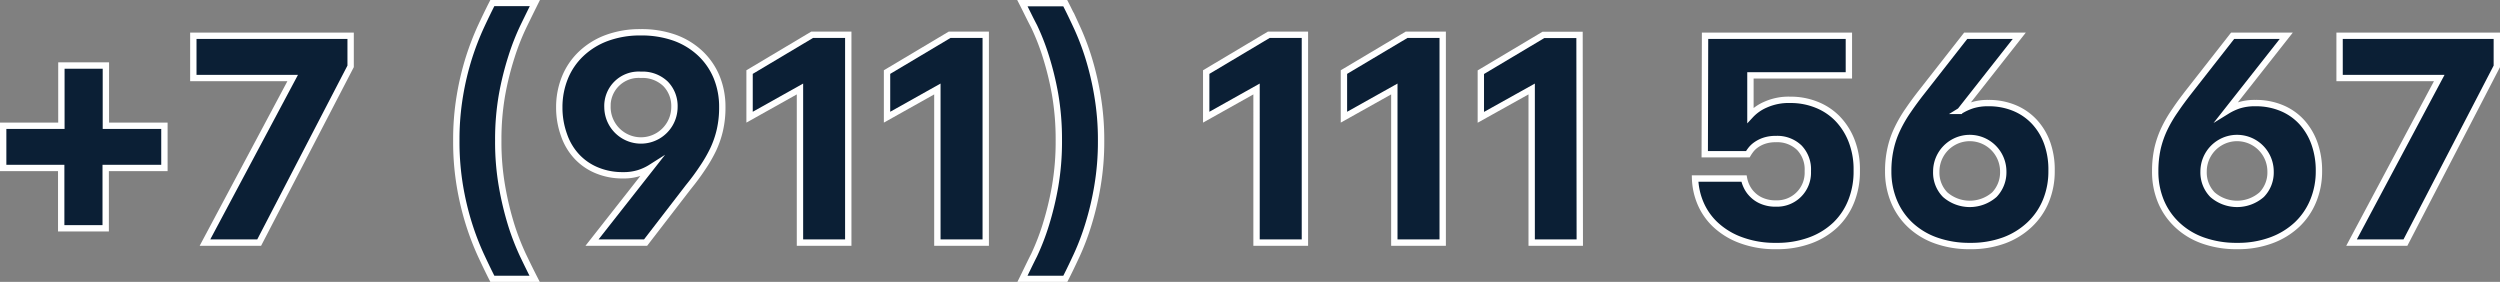
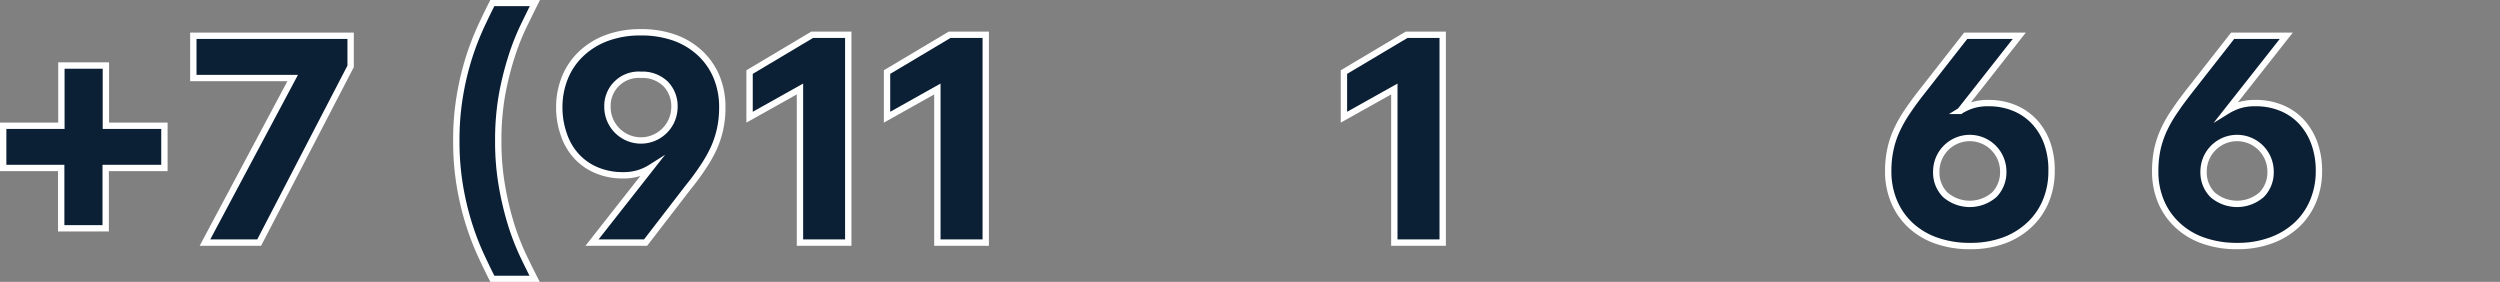
<svg xmlns="http://www.w3.org/2000/svg" viewBox="0 0 393.36 44.35">
  <rect x="0" y="0" width="393.36" height="44.35" fill="#808080" stroke="none" />
  <defs>
    <style>.cls-1{fill:#0b1f35;stroke:#fff;stroke-miterlimit:10;}</style>
  </defs>
  <title>Ресурс 25</title>
  <g id="Слой_2" data-name="Слой 2">
    <g id="Слой_1-2" data-name="Слой 1">
      <path class="cls-1" d="M16.63,26.43v9.49h-7V26.43H.5V19.79H9.66V10.31h7v9.48h9.21v6.64Z" />
      <path class="cls-1" d="M40.78,38.17H32.25l13.8-25.89H30.42V5.63H55.17v4.81Z" />
      <path class="cls-1" d="M82.34,4.19a37.23,37.23,0,0,0-1.86,4.74A47.34,47.34,0,0,0,79,14.86a40.56,40.56,0,0,0-.6,7.27,40.37,40.37,0,0,0,.6,7.26,48.76,48.76,0,0,0,1.44,6,38.71,38.71,0,0,0,1.86,4.79c.67,1.4,1.28,2.64,1.83,3.71H77.48c-.55-1.07-1.15-2.32-1.81-3.74a42.22,42.22,0,0,1-1.86-4.83,44.48,44.48,0,0,1-1.44-6,41.94,41.94,0,0,1-.57-7.17A41.53,41.53,0,0,1,72.37,15,43.85,43.85,0,0,1,73.81,9a43.31,43.31,0,0,1,1.86-4.81c.66-1.42,1.26-2.66,1.81-3.73h6.69Q83.35,2.11,82.34,4.19Z" />
      <path class="cls-1" d="M101.58,38.17H93.15l9.3-11.83a8.14,8.14,0,0,1-1.85.87,7.92,7.92,0,0,1-2.59.37,10.44,10.44,0,0,1-4.1-.78,8.94,8.94,0,0,1-3.16-2.18,9.46,9.46,0,0,1-2-3.36A12.66,12.66,0,0,1,88,16.9a12.31,12.31,0,0,1,.89-4.69,10.68,10.68,0,0,1,2.57-3.76,11.78,11.78,0,0,1,4-2.47,15.1,15.1,0,0,1,5.36-.9,15.59,15.59,0,0,1,5.37.87,11.69,11.69,0,0,1,4,2.45,10.78,10.78,0,0,1,2.57,3.74,12.28,12.28,0,0,1,.89,4.72,15.79,15.79,0,0,1-.37,3.55,14.94,14.94,0,0,1-1.07,3.12,22.43,22.43,0,0,1-1.7,2.93c-.66,1-1.4,2-2.22,3Zm-6-21.34a5.27,5.27,0,1,0,10.54,0,5,5,0,0,0-1.39-3.63,5.21,5.21,0,0,0-3.88-1.43,4.91,4.91,0,0,0-5.27,5.1Z" />
      <path class="cls-1" d="M133.47,38.17h-7.6V14l-7.93,4.44v-7.1l9.85-5.87h5.68Z" />
      <path class="cls-1" d="M155.1,38.17h-7.61V14l-7.92,4.44v-7.1l9.85-5.87h5.68Z" />
-       <path class="cls-1" d="M162.71,40.14a37.22,37.22,0,0,0,1.85-4.79,48.69,48.69,0,0,0,1.45-6,41.35,41.35,0,0,0,.59-7.26,41.55,41.55,0,0,0-.59-7.27,47.28,47.28,0,0,0-1.45-5.93,35.83,35.83,0,0,0-1.85-4.74C162,2.8,161.42,1.57,160.87.5h6.74c.55,1.07,1.15,2.31,1.81,3.73A39.83,39.83,0,0,1,171.25,9,45.5,45.5,0,0,1,172.67,15a41.49,41.49,0,0,1,.58,7.15,41.9,41.9,0,0,1-.58,7.17,46.16,46.16,0,0,1-1.42,6,38.94,38.94,0,0,1-1.83,4.83c-.66,1.42-1.26,2.67-1.81,3.74h-6.74C161.42,42.78,162,41.54,162.71,40.14Z" />
-       <path class="cls-1" d="M205.32,38.17h-7.61V14l-7.92,4.44v-7.1l9.85-5.87h5.68Z" />
      <path class="cls-1" d="M227,38.17h-7.61V14l-7.93,4.44v-7.1l9.86-5.87H227Z" />
-       <path class="cls-1" d="M248.57,38.17H241V14L233,18.46v-7.1l9.85-5.87h5.68Z" />
-       <path class="cls-1" d="M268.28,5.63h22.63v6.23H275.42v6.28a7,7,0,0,1,2.37-1.67,8.91,8.91,0,0,1,3.91-.76,10.84,10.84,0,0,1,4.1.76,9.48,9.48,0,0,1,3.3,2.17,10.46,10.46,0,0,1,2.23,3.49,12.32,12.32,0,0,1,.82,4.63v.18a12.51,12.51,0,0,1-.85,4.67,10.53,10.53,0,0,1-2.47,3.74,11.51,11.51,0,0,1-4,2.47,15,15,0,0,1-5.38.89,15.34,15.34,0,0,1-5.73-1,11.69,11.69,0,0,1-3.92-2.47,10,10,0,0,1-2.29-3.39,10.85,10.85,0,0,1-.8-3.76h7.7a4.85,4.85,0,0,0,.41,1.24,4.45,4.45,0,0,0,.92,1.29,4.49,4.49,0,0,0,1.51,1,5.41,5.41,0,0,0,2.2.4,4.84,4.84,0,0,0,5-5v-.14a4.91,4.91,0,0,0-1.35-3.65,5,5,0,0,0-3.69-1.35,5.56,5.56,0,0,0-1.86.28,5,5,0,0,0-1.28.66,3.77,3.77,0,0,0-.83.81,6.47,6.47,0,0,0-.43.64h-6.78Z" />
      <path class="cls-1" d="M322.8,26.89a12.1,12.1,0,0,1-.89,4.72,10.65,10.65,0,0,1-2.57,3.74,11.78,11.78,0,0,1-4,2.47,15.11,15.11,0,0,1-5.36.89,15.53,15.53,0,0,1-5.36-.87,11.58,11.58,0,0,1-4.06-2.45A10.72,10.72,0,0,1,298,31.66a12.14,12.14,0,0,1-.9-4.72,15.79,15.79,0,0,1,.37-3.55,14.05,14.05,0,0,1,1.08-3.12,20.45,20.45,0,0,1,1.71-2.93c.68-1,1.42-2,2.25-3.05l6.78-8.66h8.43l-9.3,11.82a8.94,8.94,0,0,1,1.86-.87,8.17,8.17,0,0,1,2.59-.36,10.51,10.51,0,0,1,4.1.78,9,9,0,0,1,3.16,2.2,9.77,9.77,0,0,1,2,3.36A12.41,12.41,0,0,1,322.8,26.89Zm-7.6.07a5.27,5.27,0,1,0-10.54.05,4.93,4.93,0,0,0,1.4,3.62,5.89,5.89,0,0,0,7.74,0A5.07,5.07,0,0,0,315.2,27Z" />
      <path class="cls-1" d="M364.87,26.89a12.1,12.1,0,0,1-.9,4.72,10.76,10.76,0,0,1-2.56,3.74,11.93,11.93,0,0,1-4.06,2.47,15.07,15.07,0,0,1-5.36.89,15.57,15.57,0,0,1-5.36-.87,11.45,11.45,0,0,1-4.05-2.45A10.74,10.74,0,0,1,340,31.66a12.14,12.14,0,0,1-.89-4.72,16.42,16.42,0,0,1,.36-3.55,15.15,15.15,0,0,1,1.08-3.12,20.53,20.53,0,0,1,1.72-2.93c.67-1,1.42-2,2.24-3.05l6.78-8.66h8.44l-9.31,11.82a8.94,8.94,0,0,1,1.86-.87,8.22,8.22,0,0,1,2.59-.36A10.48,10.48,0,0,1,359,17a8.86,8.86,0,0,1,3.16,2.2,10,10,0,0,1,2,3.36A12.65,12.65,0,0,1,364.87,26.89Zm-7.61.07a5.27,5.27,0,1,0-10.54.05,5,5,0,0,0,1.4,3.62,5.89,5.89,0,0,0,7.74,0A5,5,0,0,0,357.26,27Z" />
-       <path class="cls-1" d="M378.48,38.17H370l13.8-25.89H368.12V5.63h24.74v4.81Z" />
    </g>
  </g>
</svg>